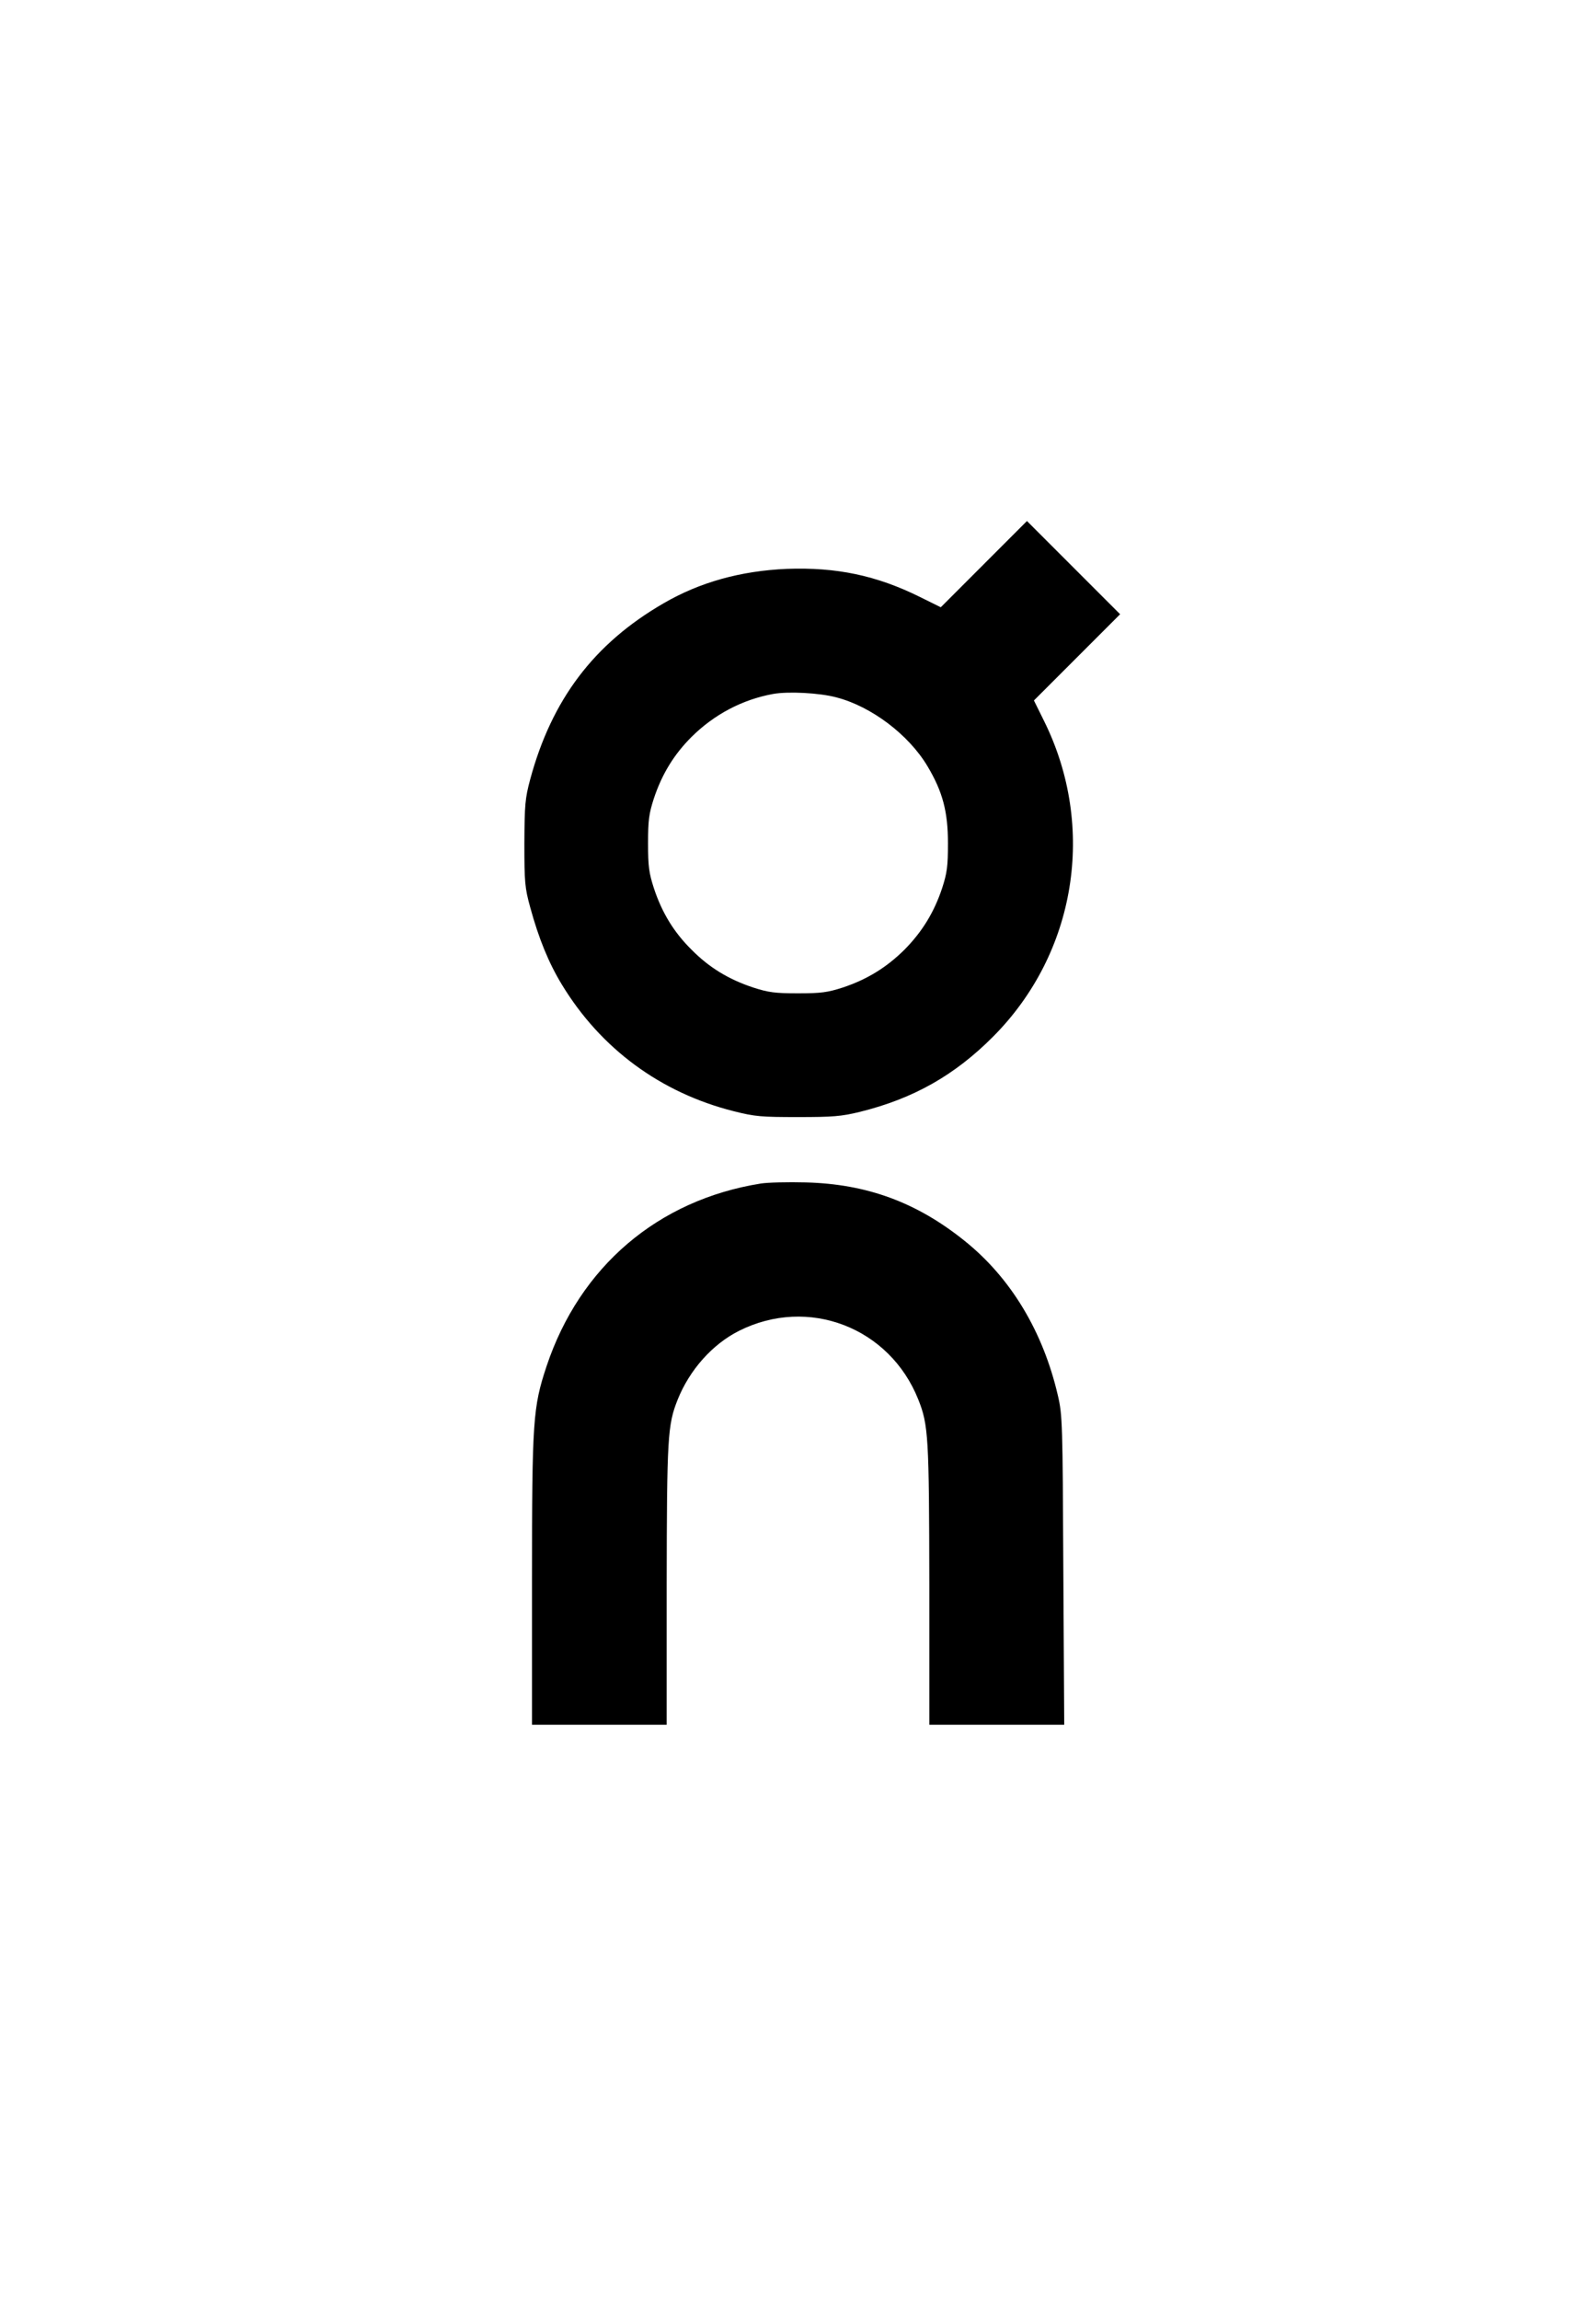
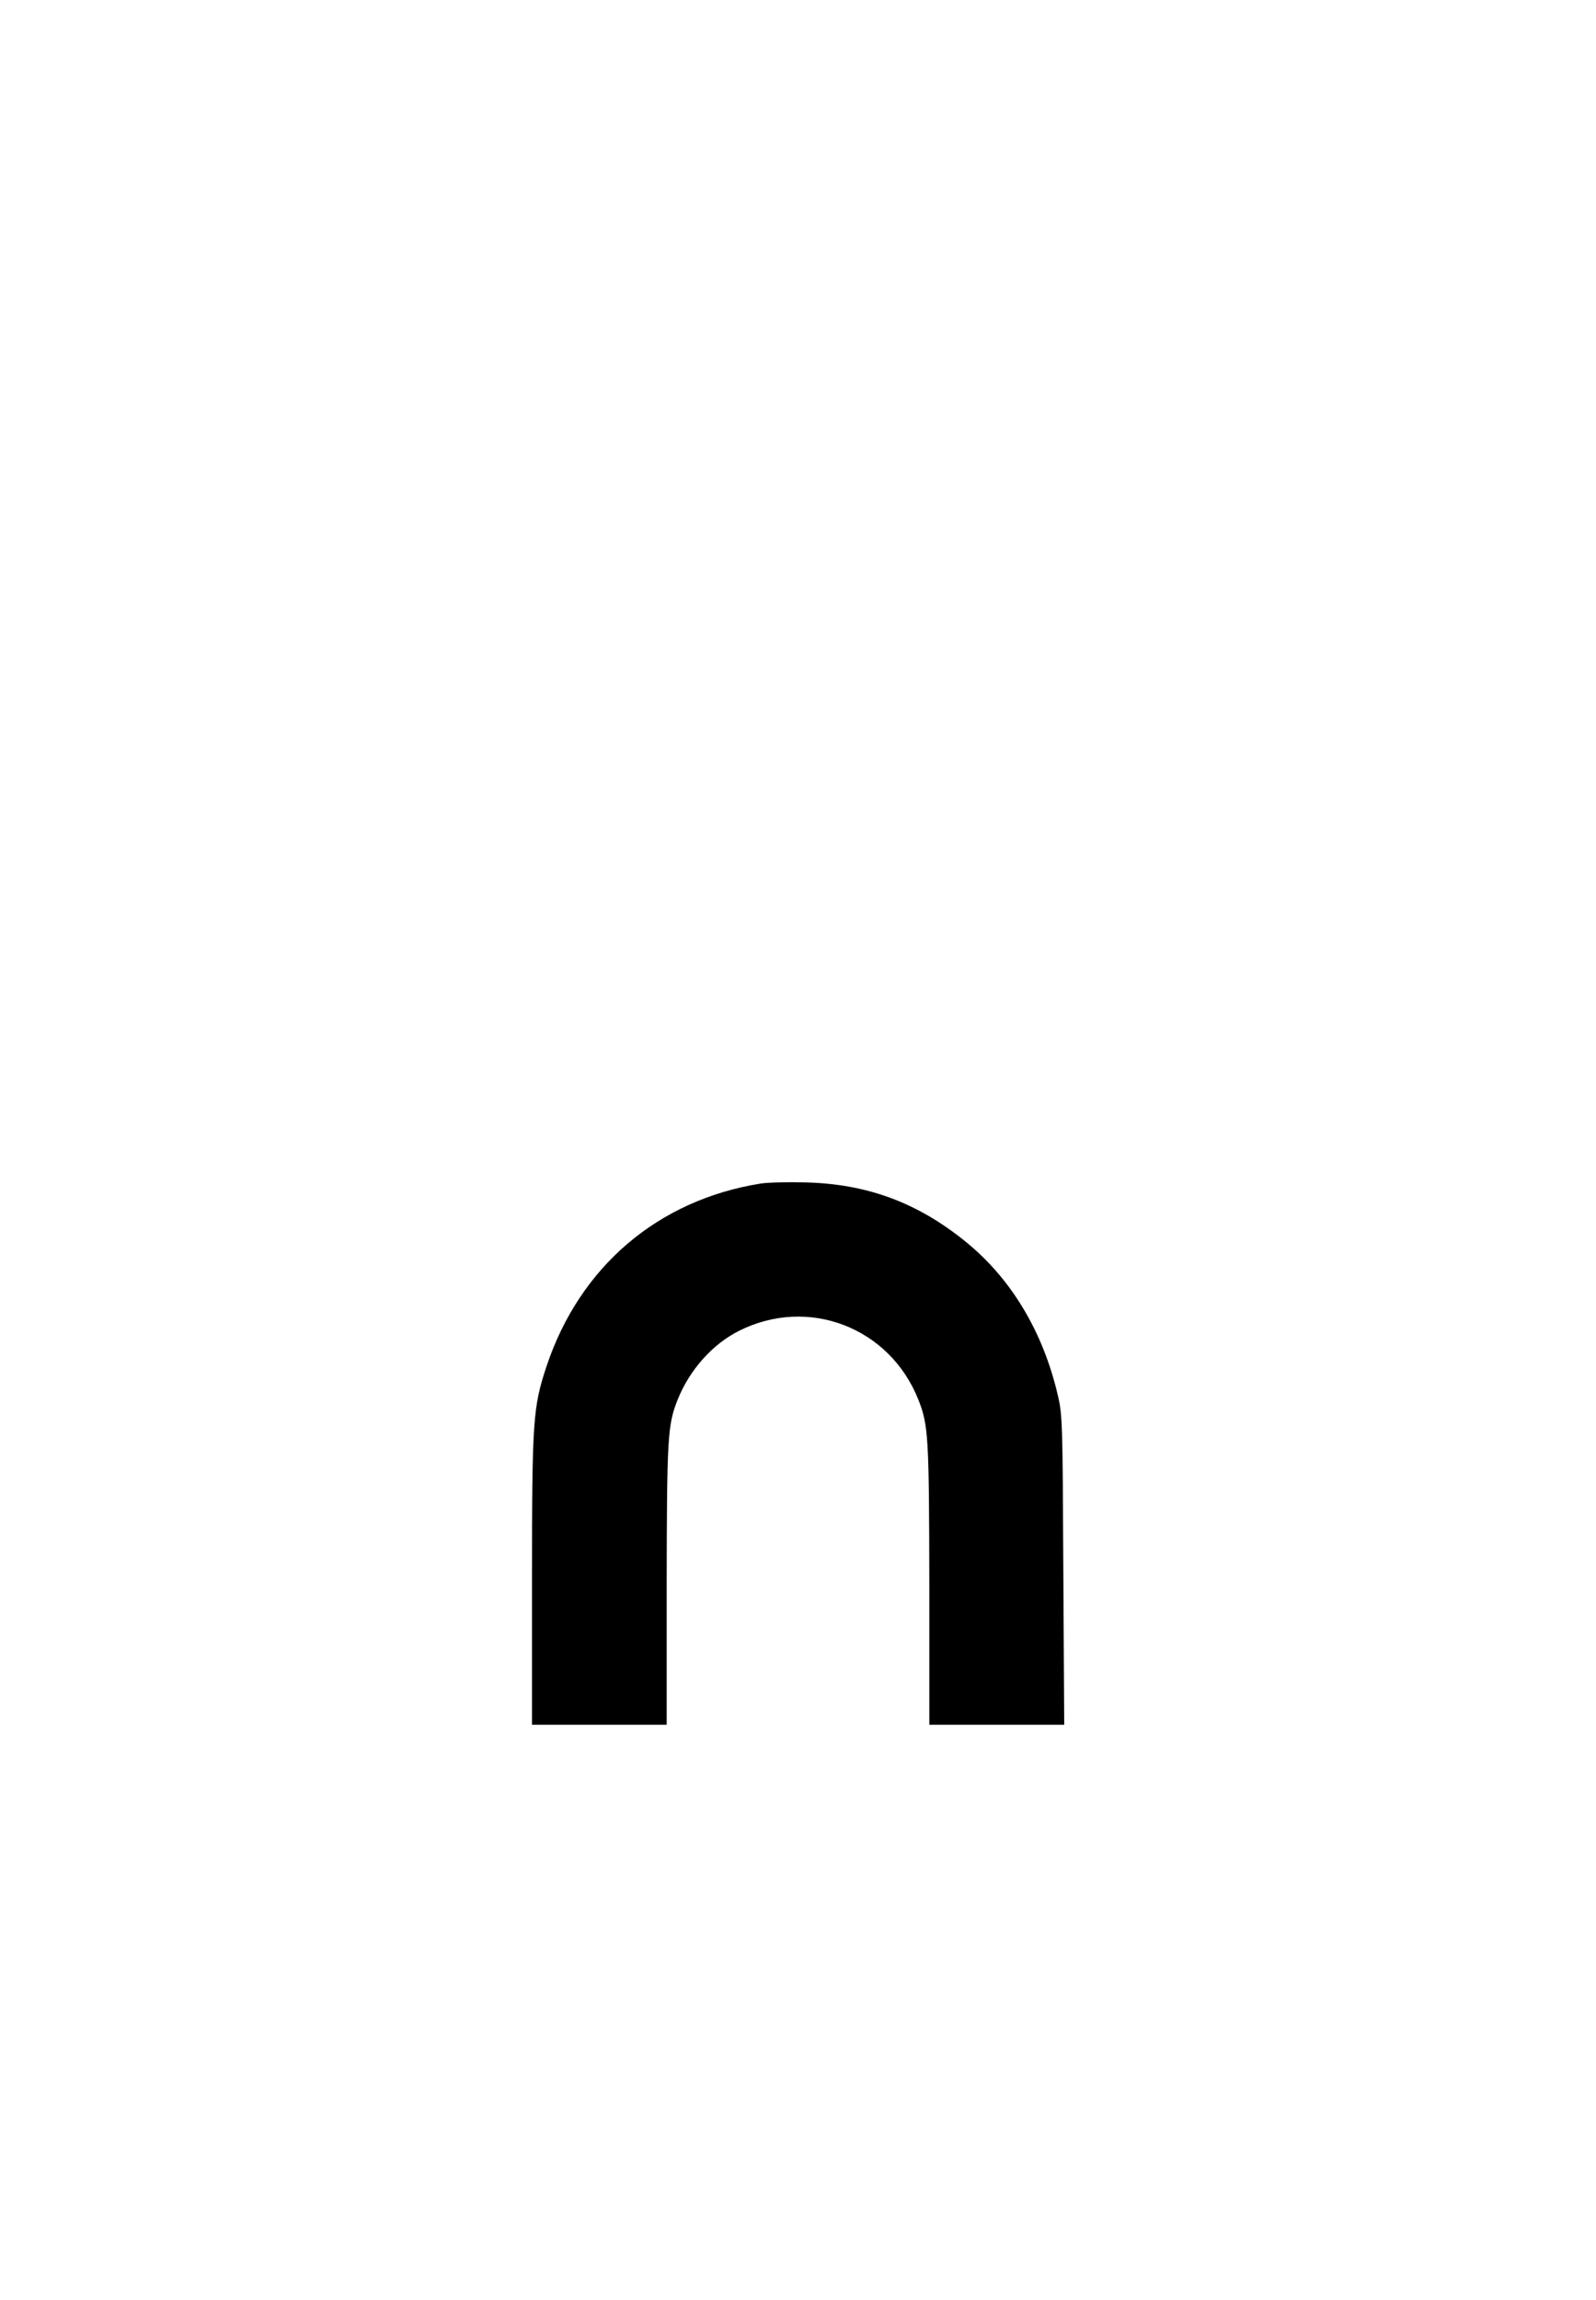
<svg xmlns="http://www.w3.org/2000/svg" preserveAspectRatio="xMidYMid meet" viewBox="0 0 711 1024" height="1024pt" width="711pt" version="1.0">
  <g stroke="none" fill="#000000" transform="translate(0,1024) scale(0.1,-0.1)">
-     <path d="M4383 7728 l-192 -192 -93 46 c-194 96 -372 133 -593 125 -205 -9 -387 -59 -550 -154 -309 -179 -497 -428 -593 -783 -23 -86 -25 -113 -26 -285 0 -173 2 -198 26 -285 38 -139 82 -247 141 -344 173 -285 440 -482 766 -564 95 -24 124 -26 286 -26 155 0 193 3 275 23 239 59 423 163 595 336 369 371 460 931 227 1403 l-46 93 192 192 192 192 -208 208 -207 207 -192 -192z m-658 -593 c156 -40 323 -166 407 -307 68 -114 91 -203 91 -343 0 -103 -4 -132 -26 -200 -36 -108 -89 -194 -168 -274 -80 -79 -166 -132 -274 -168 -68 -22 -97 -26 -200 -26 -103 0 -132 4 -200 26 -109 36 -196 89 -274 168 -79 78 -132 165 -168 274 -22 68 -26 97 -26 200 0 103 4 132 26 200 36 108 89 195 168 274 101 100 226 166 363 191 67 12 206 5 281 -15z" />
    <path d="M3389 4970 c-458 -73 -806 -370 -954 -813 -61 -184 -65 -240 -65 -956 l0 -641 300 0 300 0 0 623 c1 659 4 712 49 825 53 132 154 246 273 306 308 155 671 16 799 -306 45 -113 48 -166 49 -825 l0 -623 301 0 300 0 -4 688 c-3 653 -4 691 -24 777 -66 286 -210 525 -416 690 -214 172 -436 253 -707 260 -80 2 -170 0 -201 -5z" />
  </g>
</svg>